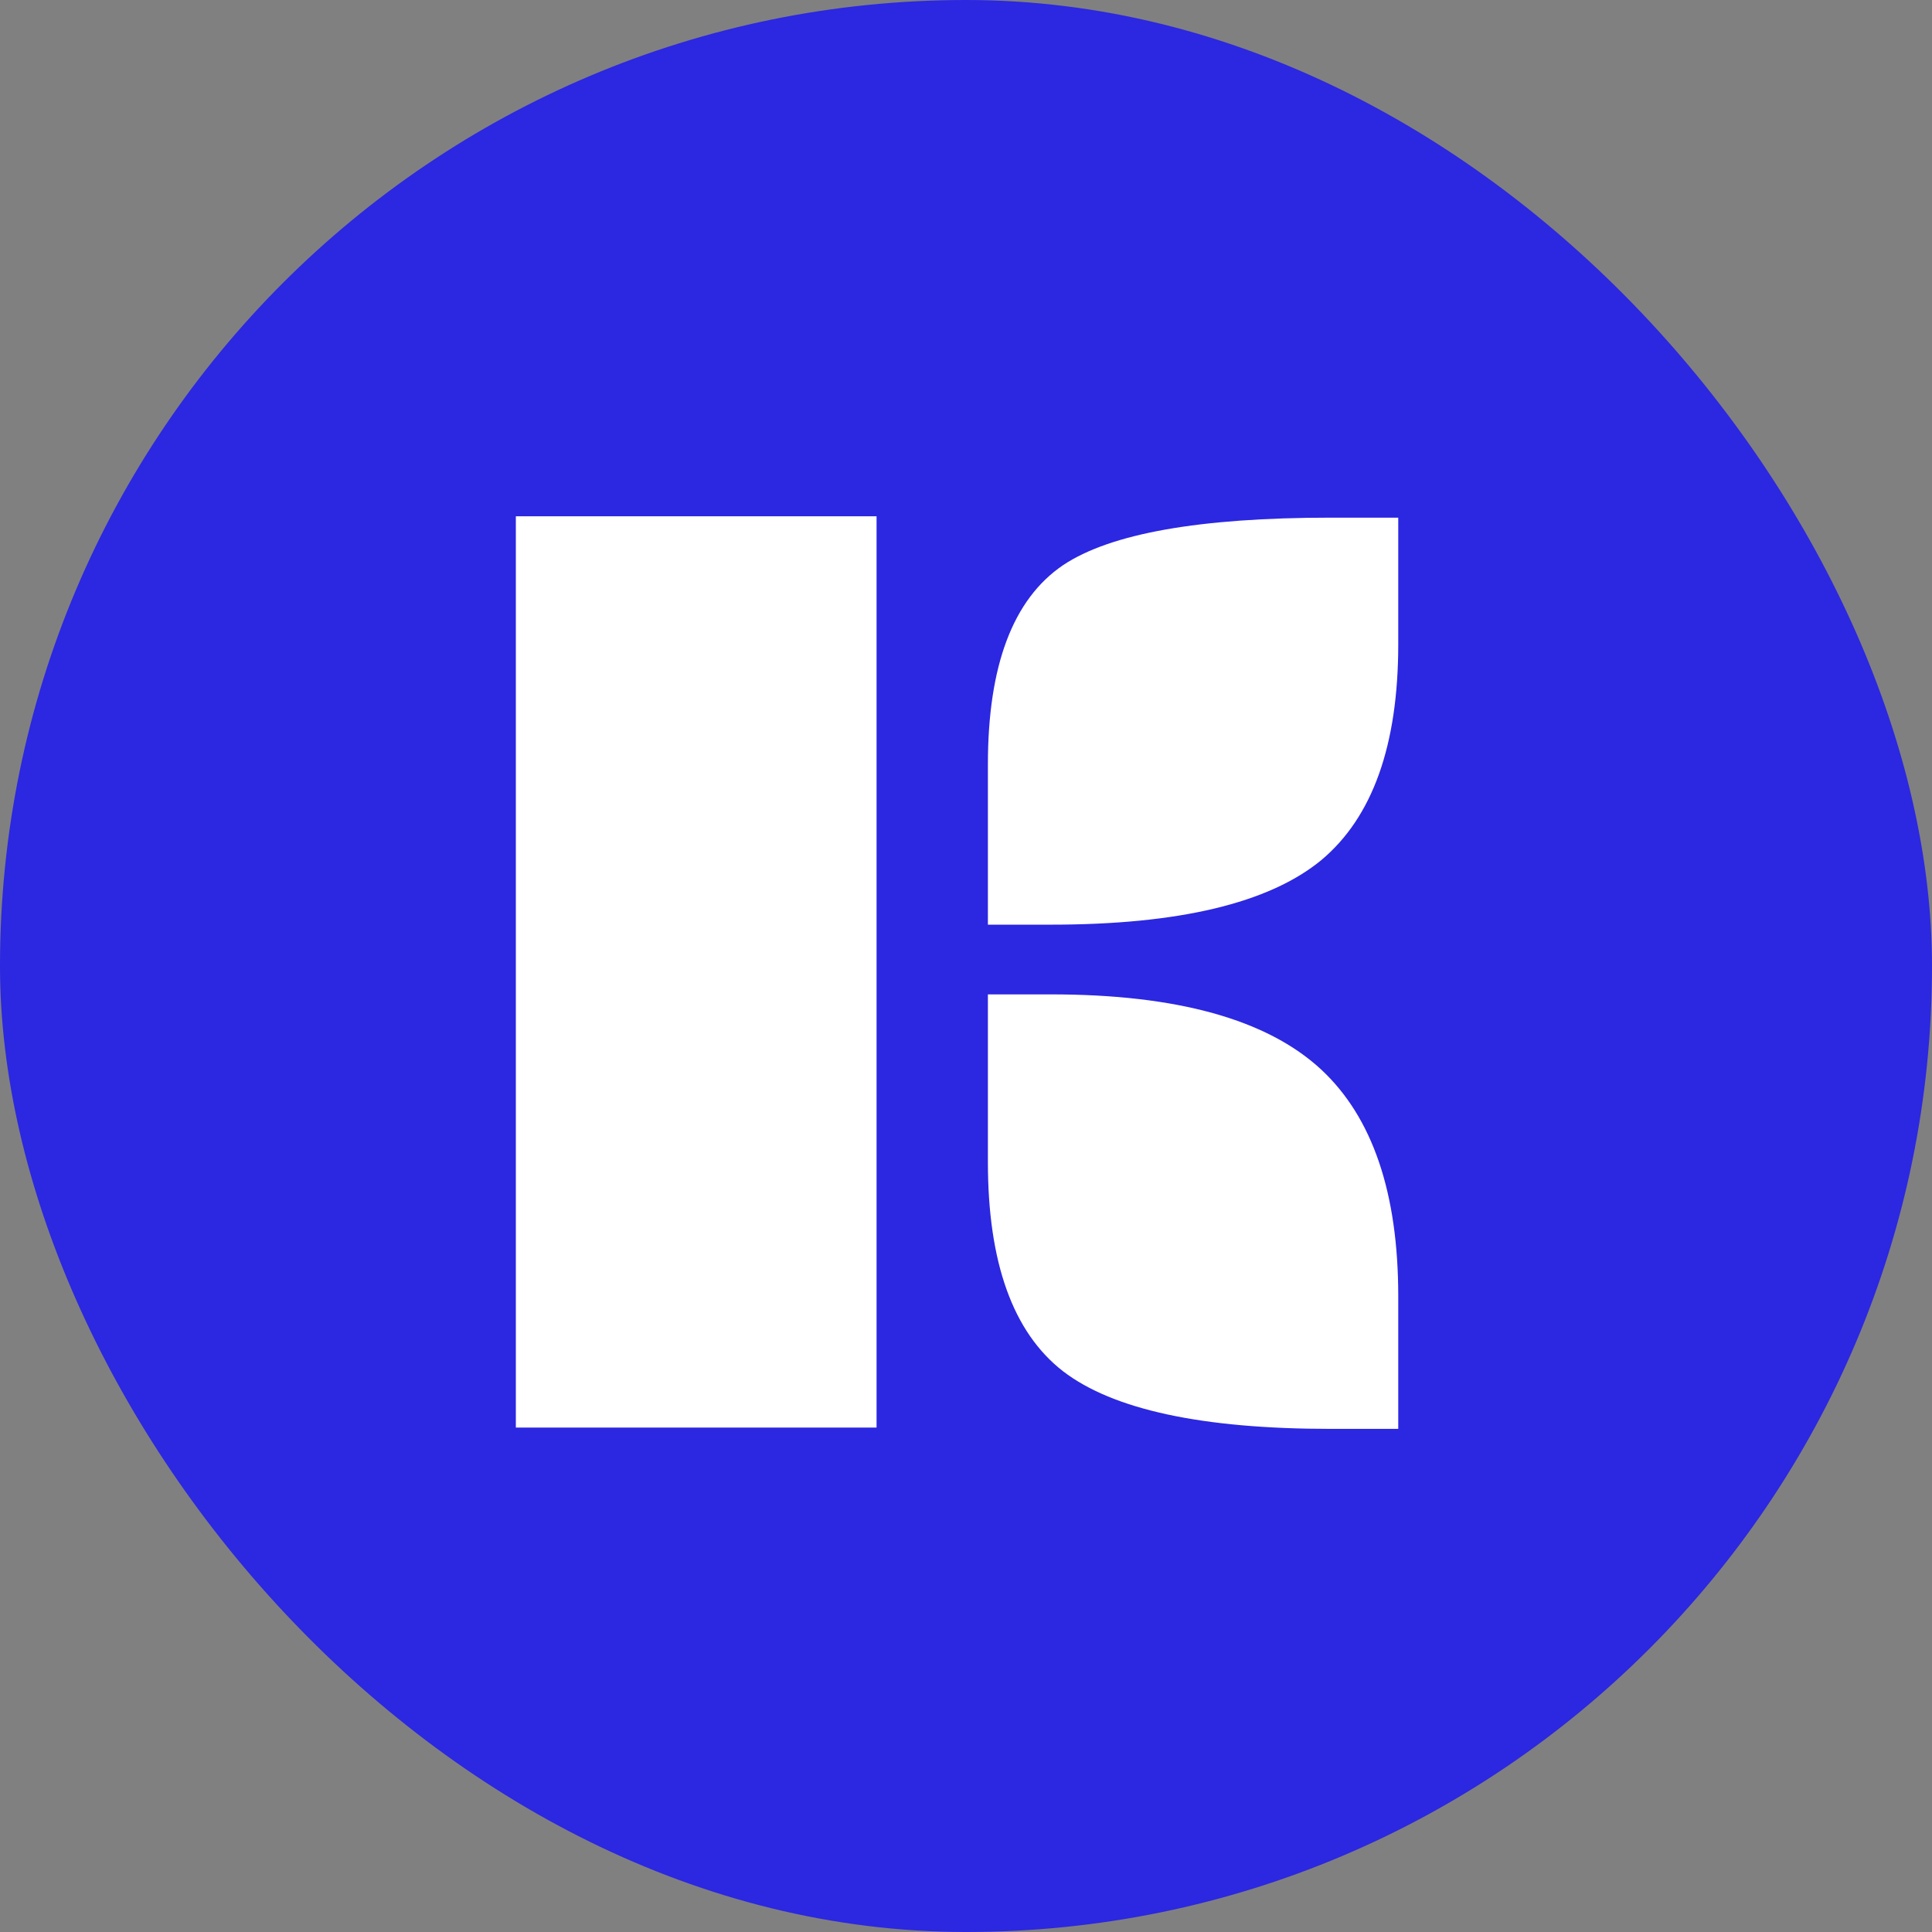
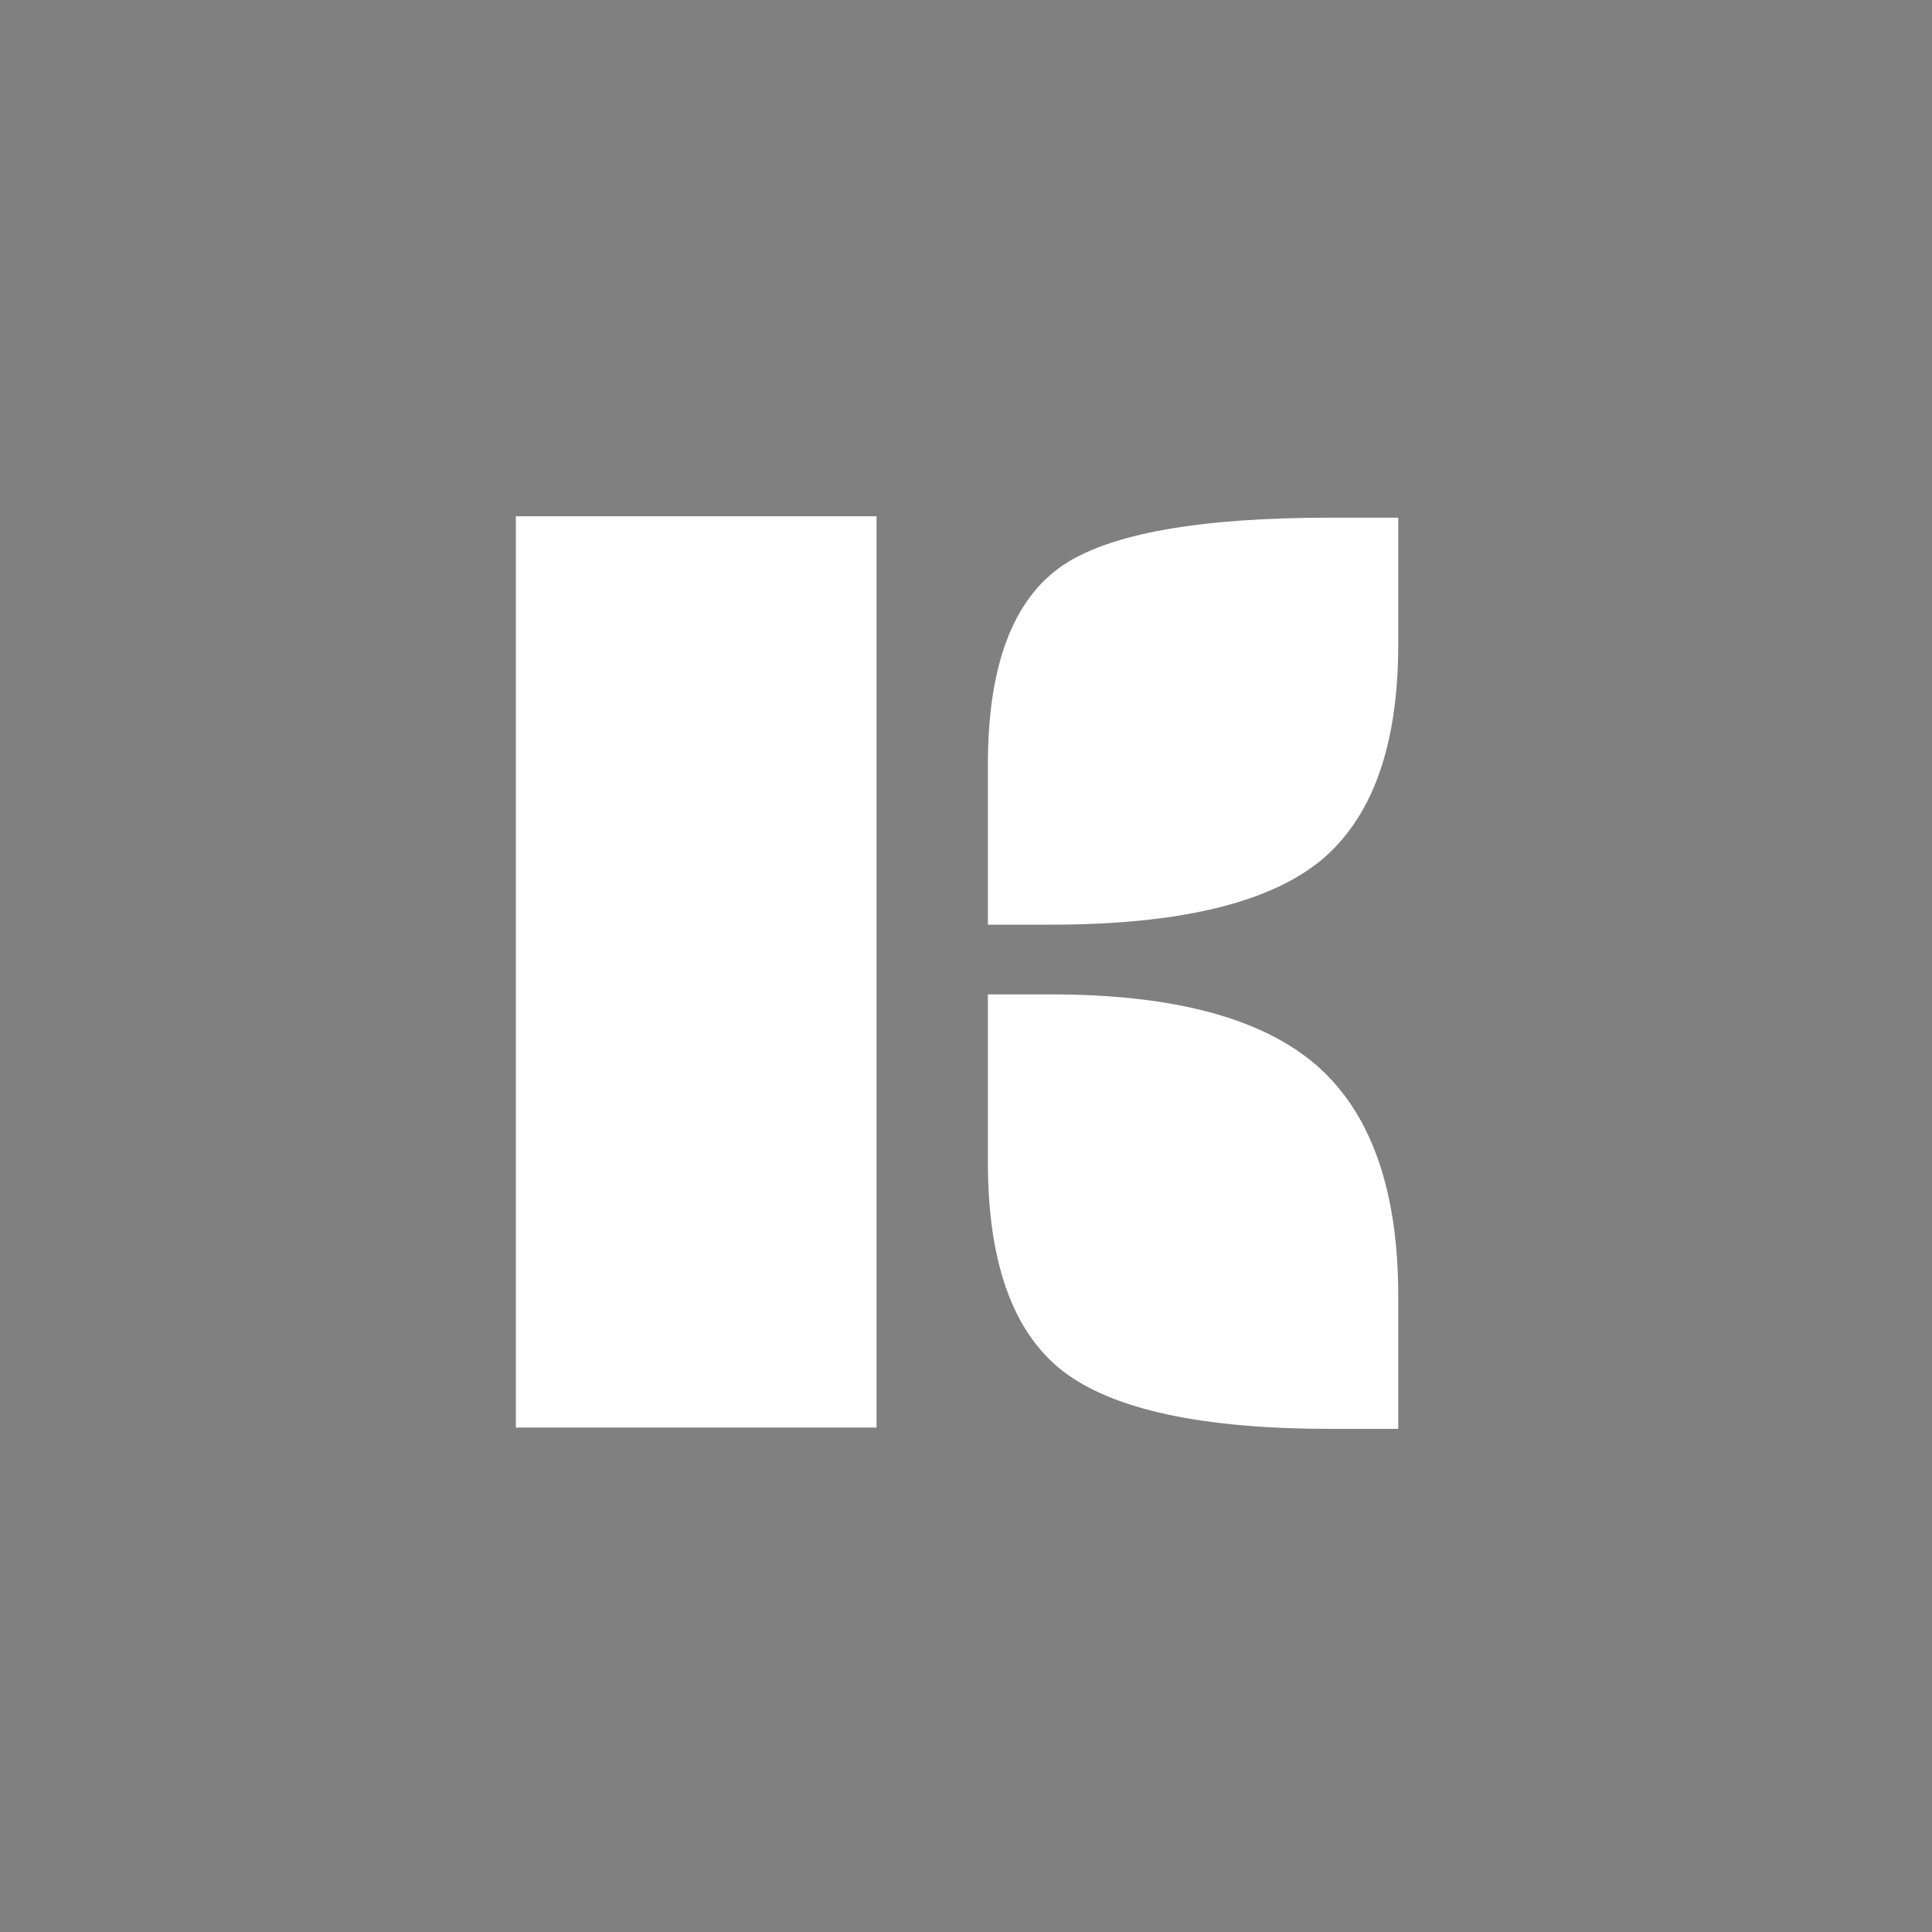
<svg xmlns="http://www.w3.org/2000/svg" width="48" height="48" viewBox="0 0 48 48" fill="none">
  <rect x="0" y="0" width="48" height="48" fill="#808080" stroke="none" />
-   <rect width="48" height="48" rx="24" fill="#2C27E1" />
  <path d="M12.816 12.827H21.778V35.467H12.816V12.827ZM24.544 18.991C24.544 16.537 25.166 14.888 26.409 14.043C27.587 13.255 29.802 12.861 33.056 12.861H34.739V16.009C34.739 18.519 34.1 20.307 32.823 21.373C31.524 22.439 29.286 22.973 26.11 22.973H24.544V18.991ZM24.544 24.705H26.11C29.241 24.705 31.479 25.327 32.823 26.571C34.1 27.759 34.739 29.636 34.739 32.202V35.5H33.056C29.869 35.5 27.653 35.022 26.409 34.067C25.166 33.101 24.544 31.369 24.544 28.87V24.705Z" fill="white" />
</svg>